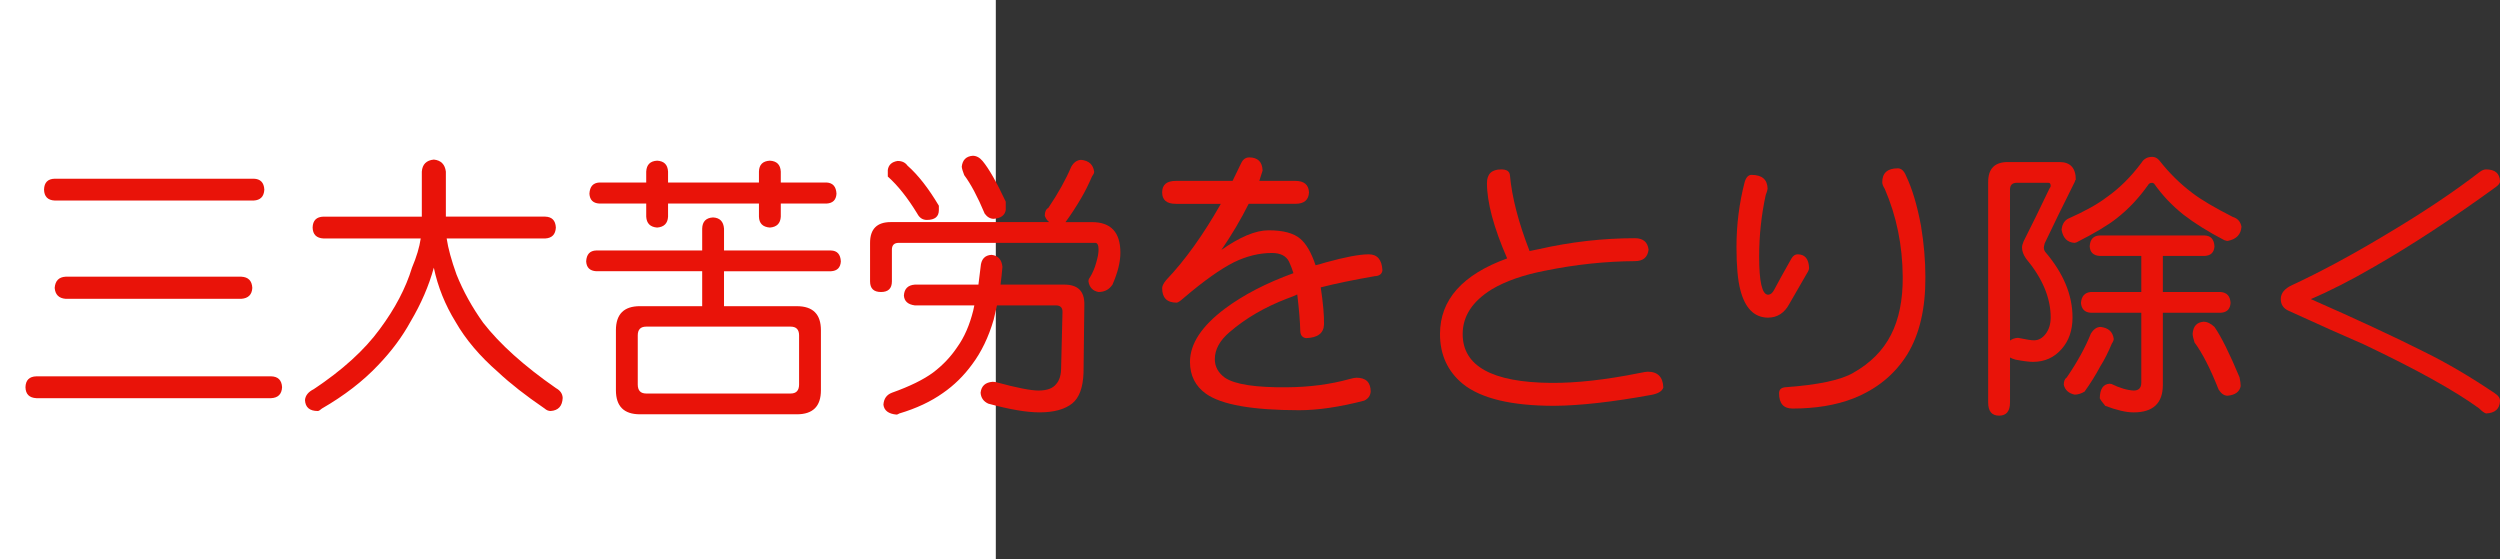
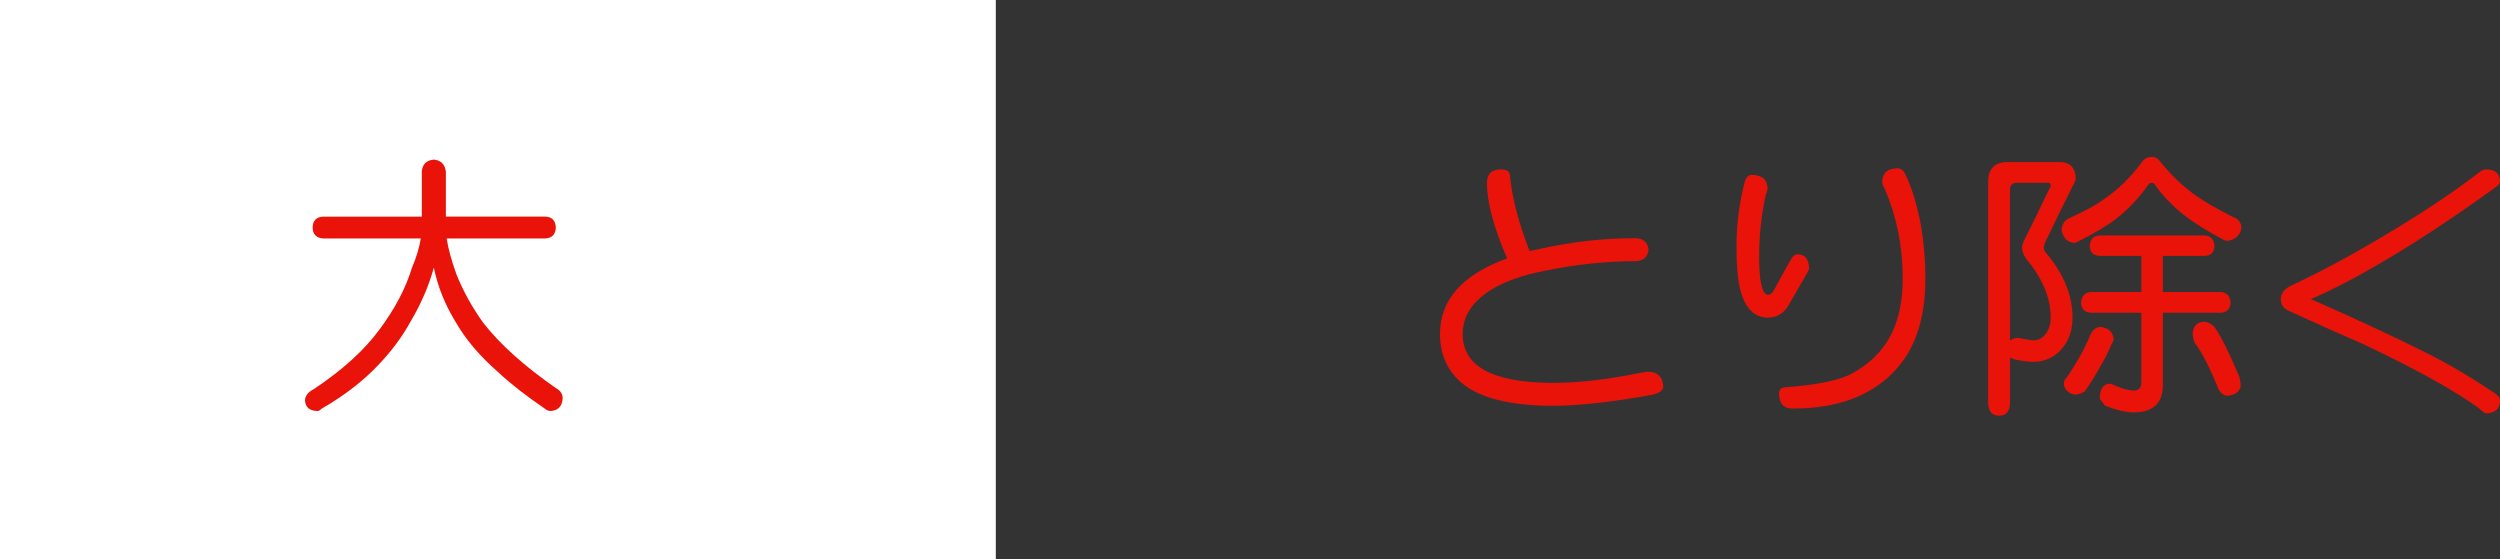
<svg xmlns="http://www.w3.org/2000/svg" xmlns:ns1="http://ns.adobe.com/AdobeIllustrator/10.0/" ns1:viewOrigin="0 32" ns1:rulerOrigin="0 0" ns1:pageBounds="0 32 320 0" width="143.099" height="32" viewBox="0 0 143.099 32" overflow="visible" enable-background="new 0 0 143.099 32" xml:space="preserve">
  <rect x="0" y="0" width="143.099" height="32" fill="#333333" stroke="none" />
  <g id="レイヤー_1" ns1:layer="yes" ns1:editable="no" ns1:dimmedPercent="50" ns1:rgbTrio="#4F008000FFFF">
    <path ns1:knockout="Off" fill="#FFFFFF" d="M57,32H0V0h57V32z" />
  </g>
  <g id="レイヤー_2" ns1:layer="yes" ns1:dimmedPercent="50" ns1:rgbTrio="#FFFF4F004F00">
    <g ns1:knockout="Off">
-       <path ns1:knockout="Off" fill="#E91309" d="M15.521,21.541c0.396,0.011,0.604,0.219,0.625,0.625     c-0.021,0.396-0.229,0.604-0.625,0.625H2.083c-0.406-0.021-0.615-0.229-0.625-0.625c0.01-0.406,0.219-0.614,0.625-0.625H15.521z      M14.521,10.229c0.385,0.011,0.588,0.219,0.609,0.625c-0.021,0.396-0.224,0.604-0.609,0.625H3.13     c-0.396-0.021-0.599-0.229-0.609-0.625c0.01-0.406,0.213-0.614,0.609-0.625H14.521z M13.817,15.838     c0.396,0.021,0.604,0.234,0.625,0.641c-0.021,0.386-0.229,0.594-0.625,0.625H3.755c-0.386-0.031-0.594-0.239-0.625-0.625     c0.031-0.406,0.239-0.62,0.625-0.641H13.817z" />
      <path ns1:knockout="Off" fill="#E91309" d="M31.208,12.4c0.385,0.011,0.588,0.219,0.609,0.625     c-0.021,0.396-0.224,0.604-0.609,0.625h-5.641c0.083,0.563,0.271,1.25,0.563,2.063c0.385,0.958,0.896,1.881,1.531,2.766     c0.948,1.219,2.333,2.464,4.156,3.734c0.25,0.135,0.38,0.322,0.391,0.563c-0.021,0.469-0.25,0.719-0.688,0.75     c-0.125,0-0.24-0.047-0.344-0.141c-1.083-0.74-1.969-1.432-2.656-2.078c-1.052-0.916-1.865-1.875-2.438-2.875     c-0.604-0.979-1.021-2.016-1.25-3.109c-0.281,1.031-0.724,2.058-1.328,3.078c-0.479,0.875-1.099,1.709-1.859,2.5     c-0.865,0.917-1.938,1.744-3.219,2.484c-0.104,0.094-0.183,0.141-0.234,0.141c-0.469,0-0.714-0.209-0.734-0.625     c0.021-0.261,0.188-0.469,0.5-0.625c1.646-1.094,2.906-2.239,3.781-3.438c0.875-1.177,1.489-2.349,1.844-3.516     c0.26-0.614,0.427-1.172,0.5-1.672h-5.563c-0.406-0.021-0.615-0.229-0.625-0.625c0.01-0.406,0.219-0.614,0.625-0.625h5.625V9.822     c0.031-0.417,0.26-0.646,0.688-0.688c0.406,0.042,0.635,0.271,0.688,0.688V12.4H31.208z" />
-       <path ns1:knockout="Off" fill="#E91309" d="M47.567,14.338c0.354,0.011,0.542,0.219,0.563,0.625     c-0.021,0.354-0.208,0.542-0.563,0.563h-6.125v2h4.172c0.917,0,1.375,0.459,1.375,1.375v3.438c0,0.916-0.458,1.375-1.375,1.375     H36.63c-0.917,0-1.375-0.459-1.375-1.375V18.9c0-0.916,0.458-1.375,1.375-1.375h3.563v-2H34.13     c-0.365-0.021-0.558-0.208-0.578-0.563c0.021-0.406,0.213-0.614,0.578-0.625h6.063v-1.25c0.01-0.406,0.219-0.62,0.625-0.641     c0.385,0.021,0.594,0.234,0.625,0.641v1.25H47.567z M47.317,10.447c0.354,0.021,0.542,0.234,0.563,0.641     c-0.021,0.354-0.208,0.542-0.563,0.563h-2.625v0.75c-0.021,0.386-0.229,0.594-0.625,0.625c-0.406-0.031-0.615-0.239-0.625-0.625     v-0.75h-5.203v0.75c-0.021,0.386-0.229,0.594-0.625,0.625c-0.396-0.031-0.604-0.239-0.625-0.625v-0.75h-2.688     c-0.354-0.021-0.542-0.208-0.563-0.563c0.021-0.406,0.208-0.62,0.563-0.641h2.688V9.822c0.021-0.396,0.229-0.604,0.625-0.625     c0.396,0.021,0.604,0.229,0.625,0.625v0.625h5.203V9.822c0.01-0.396,0.219-0.604,0.625-0.625     c0.396,0.021,0.604,0.229,0.625,0.625v0.625H47.317z M45.255,22.525c0.323,0,0.484-0.172,0.484-0.516v-2.813     c0-0.333-0.162-0.5-0.484-0.5h-8.266c-0.323,0-0.484,0.167-0.484,0.5v2.813c0,0.344,0.161,0.516,0.484,0.516H45.255z" />
-       <path ns1:knockout="Off" fill="#E91309" d="M61.88,9.15c0.448,0.042,0.698,0.271,0.75,0.688c0,0.063-0.042,0.151-0.125,0.266     c-0.208,0.479-0.412,0.886-0.609,1.219c-0.271,0.469-0.573,0.933-0.906,1.391h1.516c1.083,0,1.625,0.583,1.625,1.75     c0,0.531-0.151,1.141-0.453,1.828c-0.188,0.281-0.453,0.422-0.797,0.422c-0.333-0.063-0.526-0.266-0.578-0.609     c0-0.083,0.026-0.156,0.078-0.219c0.156-0.25,0.276-0.526,0.359-0.828c0.094-0.313,0.141-0.567,0.141-0.766     c0-0.26-0.063-0.391-0.188-0.391h-11.25c-0.261,0-0.391,0.13-0.391,0.391v1.813c0,0.406-0.208,0.609-0.625,0.609     c-0.417,0-0.625-0.203-0.625-0.609V13.9c0-0.792,0.396-1.188,1.188-1.188h9.063c-0.115-0.094-0.198-0.213-0.25-0.359     c0-0.229,0.067-0.38,0.203-0.453c0.563-0.833,1-1.62,1.313-2.359C61.463,9.291,61.65,9.161,61.88,9.15z M52.364,16.291h3.641     c0.042-0.323,0.083-0.661,0.125-1.016c0.031-0.438,0.239-0.667,0.625-0.688c0.375,0.042,0.583,0.271,0.625,0.688     c-0.031,0.365-0.068,0.703-0.109,1.016h3.656c0.76,0,1.141,0.37,1.141,1.109l-0.047,3.938c-0.031,0.844-0.245,1.427-0.641,1.75     c-0.427,0.344-1.052,0.516-1.875,0.516c-0.74,0-1.719-0.167-2.938-0.5c-0.271-0.125-0.417-0.334-0.438-0.625     c0.042-0.385,0.271-0.594,0.688-0.625c0.083,0,0.161,0.011,0.234,0.031c1.156,0.313,1.953,0.469,2.391,0.469     c0.489,0,0.828-0.125,1.016-0.375c0.188-0.208,0.281-0.525,0.281-0.953l0.078-3.188c0-0.239-0.13-0.359-0.391-0.359h-3.359     c-0.063,0.292-0.125,0.563-0.188,0.813c-0.292,1-0.703,1.854-1.234,2.563c-0.479,0.656-1.037,1.203-1.672,1.641     c-0.688,0.489-1.521,0.88-2.5,1.172c-0.063,0.041-0.115,0.063-0.156,0.063c-0.458-0.042-0.708-0.229-0.75-0.563     c0.021-0.344,0.182-0.573,0.484-0.688c1.021-0.364,1.807-0.75,2.359-1.156c0.552-0.416,1.016-0.906,1.391-1.469     c0.396-0.552,0.698-1.244,0.906-2.078c0.021-0.094,0.042-0.192,0.063-0.297h-3.406c-0.396-0.052-0.604-0.239-0.625-0.563     C51.76,16.531,51.968,16.322,52.364,16.291z M51.38,9.213c0.25,0,0.438,0.089,0.563,0.266c0.604,0.531,1.203,1.297,1.797,2.297     v0.25c0,0.375-0.229,0.563-0.688,0.563c-0.24,0-0.422-0.12-0.547-0.359c-0.552-0.906-1.115-1.614-1.688-2.125V9.729     C50.859,9.437,51.046,9.265,51.38,9.213z M55.677,8.916c0.208,0,0.396,0.099,0.563,0.297c0.364,0.438,0.807,1.214,1.328,2.328     v0.484c-0.052,0.302-0.281,0.469-0.688,0.5c-0.198,0-0.37-0.099-0.516-0.297c-0.406-0.969-0.797-1.703-1.172-2.203     c-0.083-0.208-0.13-0.37-0.141-0.484C55.093,9.156,55.302,8.947,55.677,8.916z" />
-       <path ns1:knockout="Off" fill="#E91309" d="M67.302,10.354h3.25l0.5-1.031c0.104-0.208,0.255-0.313,0.453-0.313     c0.489,0,0.745,0.25,0.766,0.75c0,0.011-0.063,0.208-0.188,0.594h2.063c0.5,0,0.76,0.219,0.781,0.656     c-0.021,0.438-0.281,0.656-0.781,0.656h-2.672c-0.448,0.896-0.969,1.776-1.563,2.641c1.063-0.75,1.963-1.125,2.703-1.125     c0.833,0,1.438,0.162,1.813,0.484c0.344,0.292,0.635,0.797,0.875,1.516c0.114-0.021,0.302-0.073,0.563-0.156     c1.125-0.313,1.953-0.469,2.484-0.469c0.489,0,0.75,0.308,0.781,0.922c-0.031,0.208-0.177,0.318-0.438,0.328     c-1.198,0.208-2.229,0.422-3.094,0.641c0.135,0.896,0.198,1.6,0.188,2.109c-0.011,0.511-0.354,0.776-1.031,0.797     c-0.208-0.031-0.318-0.166-0.328-0.406c-0.011-0.521-0.068-1.219-0.172-2.094c-0.125,0.063-0.318,0.141-0.578,0.234     c-1.281,0.49-2.38,1.131-3.297,1.922c-0.563,0.479-0.844,0.995-0.844,1.547c0,0.428,0.192,0.781,0.578,1.063     c0.573,0.386,1.766,0.567,3.578,0.547c1.271-0.01,2.453-0.166,3.547-0.469c0.188-0.052,0.323-0.078,0.406-0.078     c0.542,0,0.813,0.266,0.813,0.797c-0.021,0.239-0.146,0.411-0.375,0.516c-1.406,0.364-2.646,0.547-3.719,0.547     c-2.667,0-4.443-0.313-5.328-0.938c-0.615-0.438-0.922-1.047-0.922-1.828c0-1.031,0.667-2.047,2-3.047     c1.063-0.792,2.37-1.469,3.922-2.031c-0.063-0.208-0.146-0.427-0.25-0.656c-0.167-0.333-0.495-0.5-0.984-0.5     c-0.719,0-1.443,0.177-2.172,0.531c-0.781,0.396-1.734,1.073-2.859,2.031c-0.208,0.188-0.349,0.281-0.422,0.281     c-0.552,0-0.828-0.275-0.828-0.828c0-0.125,0.078-0.281,0.234-0.469c1.073-1.125,2.114-2.578,3.125-4.359h-2.578     c-0.521,0-0.781-0.219-0.781-0.656S66.781,10.354,67.302,10.354z" />
      <path ns1:knockout="Off" fill="#E91309" d="M85.927,9.697c0.313,0,0.479,0.109,0.5,0.328c0.114,1.261,0.489,2.708,1.125,4.344     c0.083-0.021,0.26-0.057,0.531-0.109c1.844-0.417,3.677-0.625,5.5-0.625c0.469,0,0.729,0.219,0.781,0.656     c-0.052,0.438-0.313,0.656-0.781,0.656c-1.698,0.011-3.412,0.193-5.141,0.547c-1.24,0.24-2.255,0.594-3.047,1.063     c-1.115,0.688-1.672,1.542-1.672,2.563c0,1.834,1.682,2.766,5.047,2.797c1.458,0.011,3.146-0.177,5.063-0.563     c0.25-0.052,0.411-0.078,0.484-0.078c0.573,0,0.87,0.303,0.891,0.906c-0.063,0.208-0.292,0.349-0.688,0.422     c-2.229,0.406-4.083,0.614-5.563,0.625c-2.438,0-4.177-0.417-5.219-1.25c-0.875-0.719-1.313-1.672-1.313-2.859     c0-1.958,1.281-3.401,3.844-4.328c-0.771-1.771-1.156-3.208-1.156-4.313C85.114,9.958,85.385,9.697,85.927,9.697z" />
      <path ns1:knockout="Off" fill="#E91309" d="M100.255,10.01c0.604,0,0.911,0.266,0.922,0.797c-0.011,0.083-0.047,0.203-0.109,0.359     c-0.25,1.146-0.375,2.323-0.375,3.531c0,1.427,0.167,2.151,0.5,2.172c0.146,0,0.266-0.094,0.359-0.281     c0.219-0.417,0.547-1.01,0.984-1.781c0.094-0.167,0.213-0.25,0.359-0.25c0.417,0,0.635,0.261,0.656,0.781     c0,0.083-0.042,0.188-0.125,0.313c-0.208,0.365-0.542,0.943-1,1.734c-0.281,0.531-0.693,0.797-1.234,0.797     c-0.781-0.01-1.308-0.541-1.578-1.594c-0.146-0.552-0.219-1.37-0.219-2.453c0-1.271,0.156-2.51,0.469-3.719     C99.947,10.146,100.078,10.01,100.255,10.01z M108.63,9.635c0.198,0,0.354,0.141,0.469,0.422c0.354,0.74,0.641,1.698,0.859,2.875     c0.167,1.011,0.25,1.984,0.25,2.922c0.01,1.803-0.333,3.276-1.031,4.422c-0.719,1.156-1.75,2-3.094,2.531     c-0.99,0.385-2.151,0.578-3.484,0.578c-0.511,0-0.766-0.292-0.766-0.875c0-0.209,0.12-0.323,0.359-0.344     c1.885-0.135,3.182-0.411,3.891-0.828c0.979-0.552,1.698-1.275,2.156-2.172c0.458-0.896,0.682-2,0.672-3.313     c-0.011-1.802-0.354-3.484-1.031-5.047c-0.094-0.146-0.141-0.271-0.141-0.375C107.739,9.9,108.036,9.635,108.63,9.635z" />
      <path ns1:knockout="Off" fill="#E91309" d="M115.255,9.275h2.625c0.625,0,0.938,0.339,0.938,1.016     c-0.021,0-0.042,0.042-0.063,0.125c-0.708,1.417-1.281,2.589-1.719,3.516c-0.031,0.125-0.047,0.203-0.047,0.234     c0,0.094,0.026,0.177,0.078,0.25c1.042,1.219,1.563,2.469,1.563,3.75c0,0.74-0.208,1.344-0.625,1.813     c-0.427,0.49-0.974,0.734-1.641,0.734c-0.208,0-0.537-0.041-0.984-0.125c-0.125-0.031-0.234-0.072-0.328-0.125v2.578     c0,0.5-0.208,0.75-0.625,0.75c-0.417,0-0.625-0.25-0.625-0.75V10.416c0-0.76,0.375-1.141,1.125-1.141H115.255z M115.052,19.494     c0.125-0.094,0.276-0.146,0.453-0.156c0.01,0,0.042,0.006,0.094,0.016c0.396,0.084,0.672,0.125,0.828,0.125     c0.26,0,0.484-0.125,0.672-0.375s0.281-0.563,0.281-0.938c0-1.114-0.469-2.234-1.406-3.359c-0.156-0.219-0.234-0.432-0.234-0.641     c0-0.094,0.031-0.213,0.094-0.359c0.448-0.885,0.938-1.885,1.469-3c0.052-0.073,0.078-0.125,0.078-0.156     c0-0.125-0.042-0.188-0.125-0.188h-1.813c-0.261,0-0.391,0.13-0.391,0.391V19.494z M123.192,8.979     c0.156,0,0.292,0.068,0.406,0.203c0.573,0.729,1.208,1.354,1.906,1.875c0.489,0.375,1.255,0.828,2.297,1.359     c0.281,0.083,0.448,0.271,0.5,0.563c-0.031,0.448-0.297,0.719-0.797,0.813c-0.031,0-0.094-0.016-0.188-0.047     c-0.917-0.479-1.693-0.963-2.328-1.453c-0.656-0.521-1.219-1.114-1.688-1.781c-0.042-0.031-0.078-0.047-0.109-0.047     c-0.115,0-0.193,0.042-0.234,0.125c-0.531,0.75-1.13,1.386-1.797,1.906c-0.5,0.396-1.266,0.854-2.297,1.375l-0.109,0.031     c-0.417-0.021-0.667-0.271-0.75-0.75c0.031-0.302,0.151-0.51,0.359-0.625c0.979-0.438,1.719-0.849,2.219-1.234     c0.729-0.51,1.396-1.172,2-1.984C122.718,9.088,122.921,8.979,123.192,8.979z M120.239,18.713     c0.448,0.053,0.698,0.281,0.75,0.688c0,0.073-0.037,0.162-0.109,0.266c-0.208,0.5-0.427,0.933-0.656,1.297     c-0.261,0.49-0.563,0.975-0.906,1.453c-0.198,0.114-0.386,0.172-0.563,0.172c-0.344-0.073-0.552-0.261-0.625-0.563     c0-0.208,0.057-0.349,0.172-0.422c0.604-0.885,1.063-1.719,1.375-2.5C119.833,18.844,120.021,18.713,120.239,18.713z      M126.192,13.479c0.354,0.011,0.542,0.219,0.563,0.625c-0.021,0.344-0.208,0.526-0.563,0.547h-2.391v2.063h3.313     c0.354,0.031,0.542,0.24,0.563,0.625c-0.021,0.354-0.208,0.542-0.563,0.563h-3.313v4.125c0,1.052-0.558,1.578-1.672,1.578     c-0.427,0-0.969-0.125-1.625-0.375c-0.177-0.209-0.281-0.354-0.313-0.438c0.01-0.531,0.198-0.807,0.563-0.828     c0.031,0,0.067,0.006,0.109,0.016c0.469,0.229,0.891,0.354,1.266,0.375c0.292,0,0.438-0.151,0.438-0.453v-4h-2.891     c-0.344-0.021-0.531-0.208-0.563-0.563c0.031-0.385,0.219-0.594,0.563-0.625h2.891V14.65h-2.375     c-0.365-0.021-0.558-0.203-0.578-0.547c0.021-0.406,0.213-0.614,0.578-0.625H126.192z M126.13,18.416     c0.208,0,0.417,0.1,0.625,0.297c0.385,0.553,0.864,1.516,1.438,2.891c0.042,0.209,0.063,0.375,0.063,0.5     c-0.063,0.322-0.313,0.505-0.75,0.547c-0.198,0-0.37-0.12-0.516-0.359c-0.469-1.188-0.927-2.083-1.375-2.688     c-0.073-0.229-0.109-0.396-0.109-0.5C125.536,18.677,125.744,18.447,126.13,18.416z" />
      <path ns1:knockout="Off" fill="#E91309" d="M142.302,9.697c0.51,0,0.776,0.224,0.797,0.672c0.01,0.104-0.073,0.219-0.25,0.344     c-2.5,1.813-4.813,3.328-6.938,4.547c-1.344,0.781-2.558,1.401-3.641,1.859c2.625,1.156,4.786,2.162,6.484,3.016     c1.313,0.646,2.661,1.438,4.047,2.375c0.208,0.135,0.307,0.286,0.297,0.453c-0.021,0.447-0.287,0.682-0.797,0.703     c-0.104-0.031-0.24-0.131-0.406-0.297c-1.406-1.021-3.615-2.244-6.625-3.672c-1.042-0.447-2.464-1.083-4.266-1.906     c-0.302-0.135-0.453-0.359-0.453-0.672c0-0.333,0.213-0.599,0.641-0.797c1.594-0.739,3.349-1.682,5.266-2.828     c2.146-1.271,3.974-2.489,5.484-3.656C142.067,9.744,142.187,9.697,142.302,9.697z" />
    </g>
  </g>
</svg>